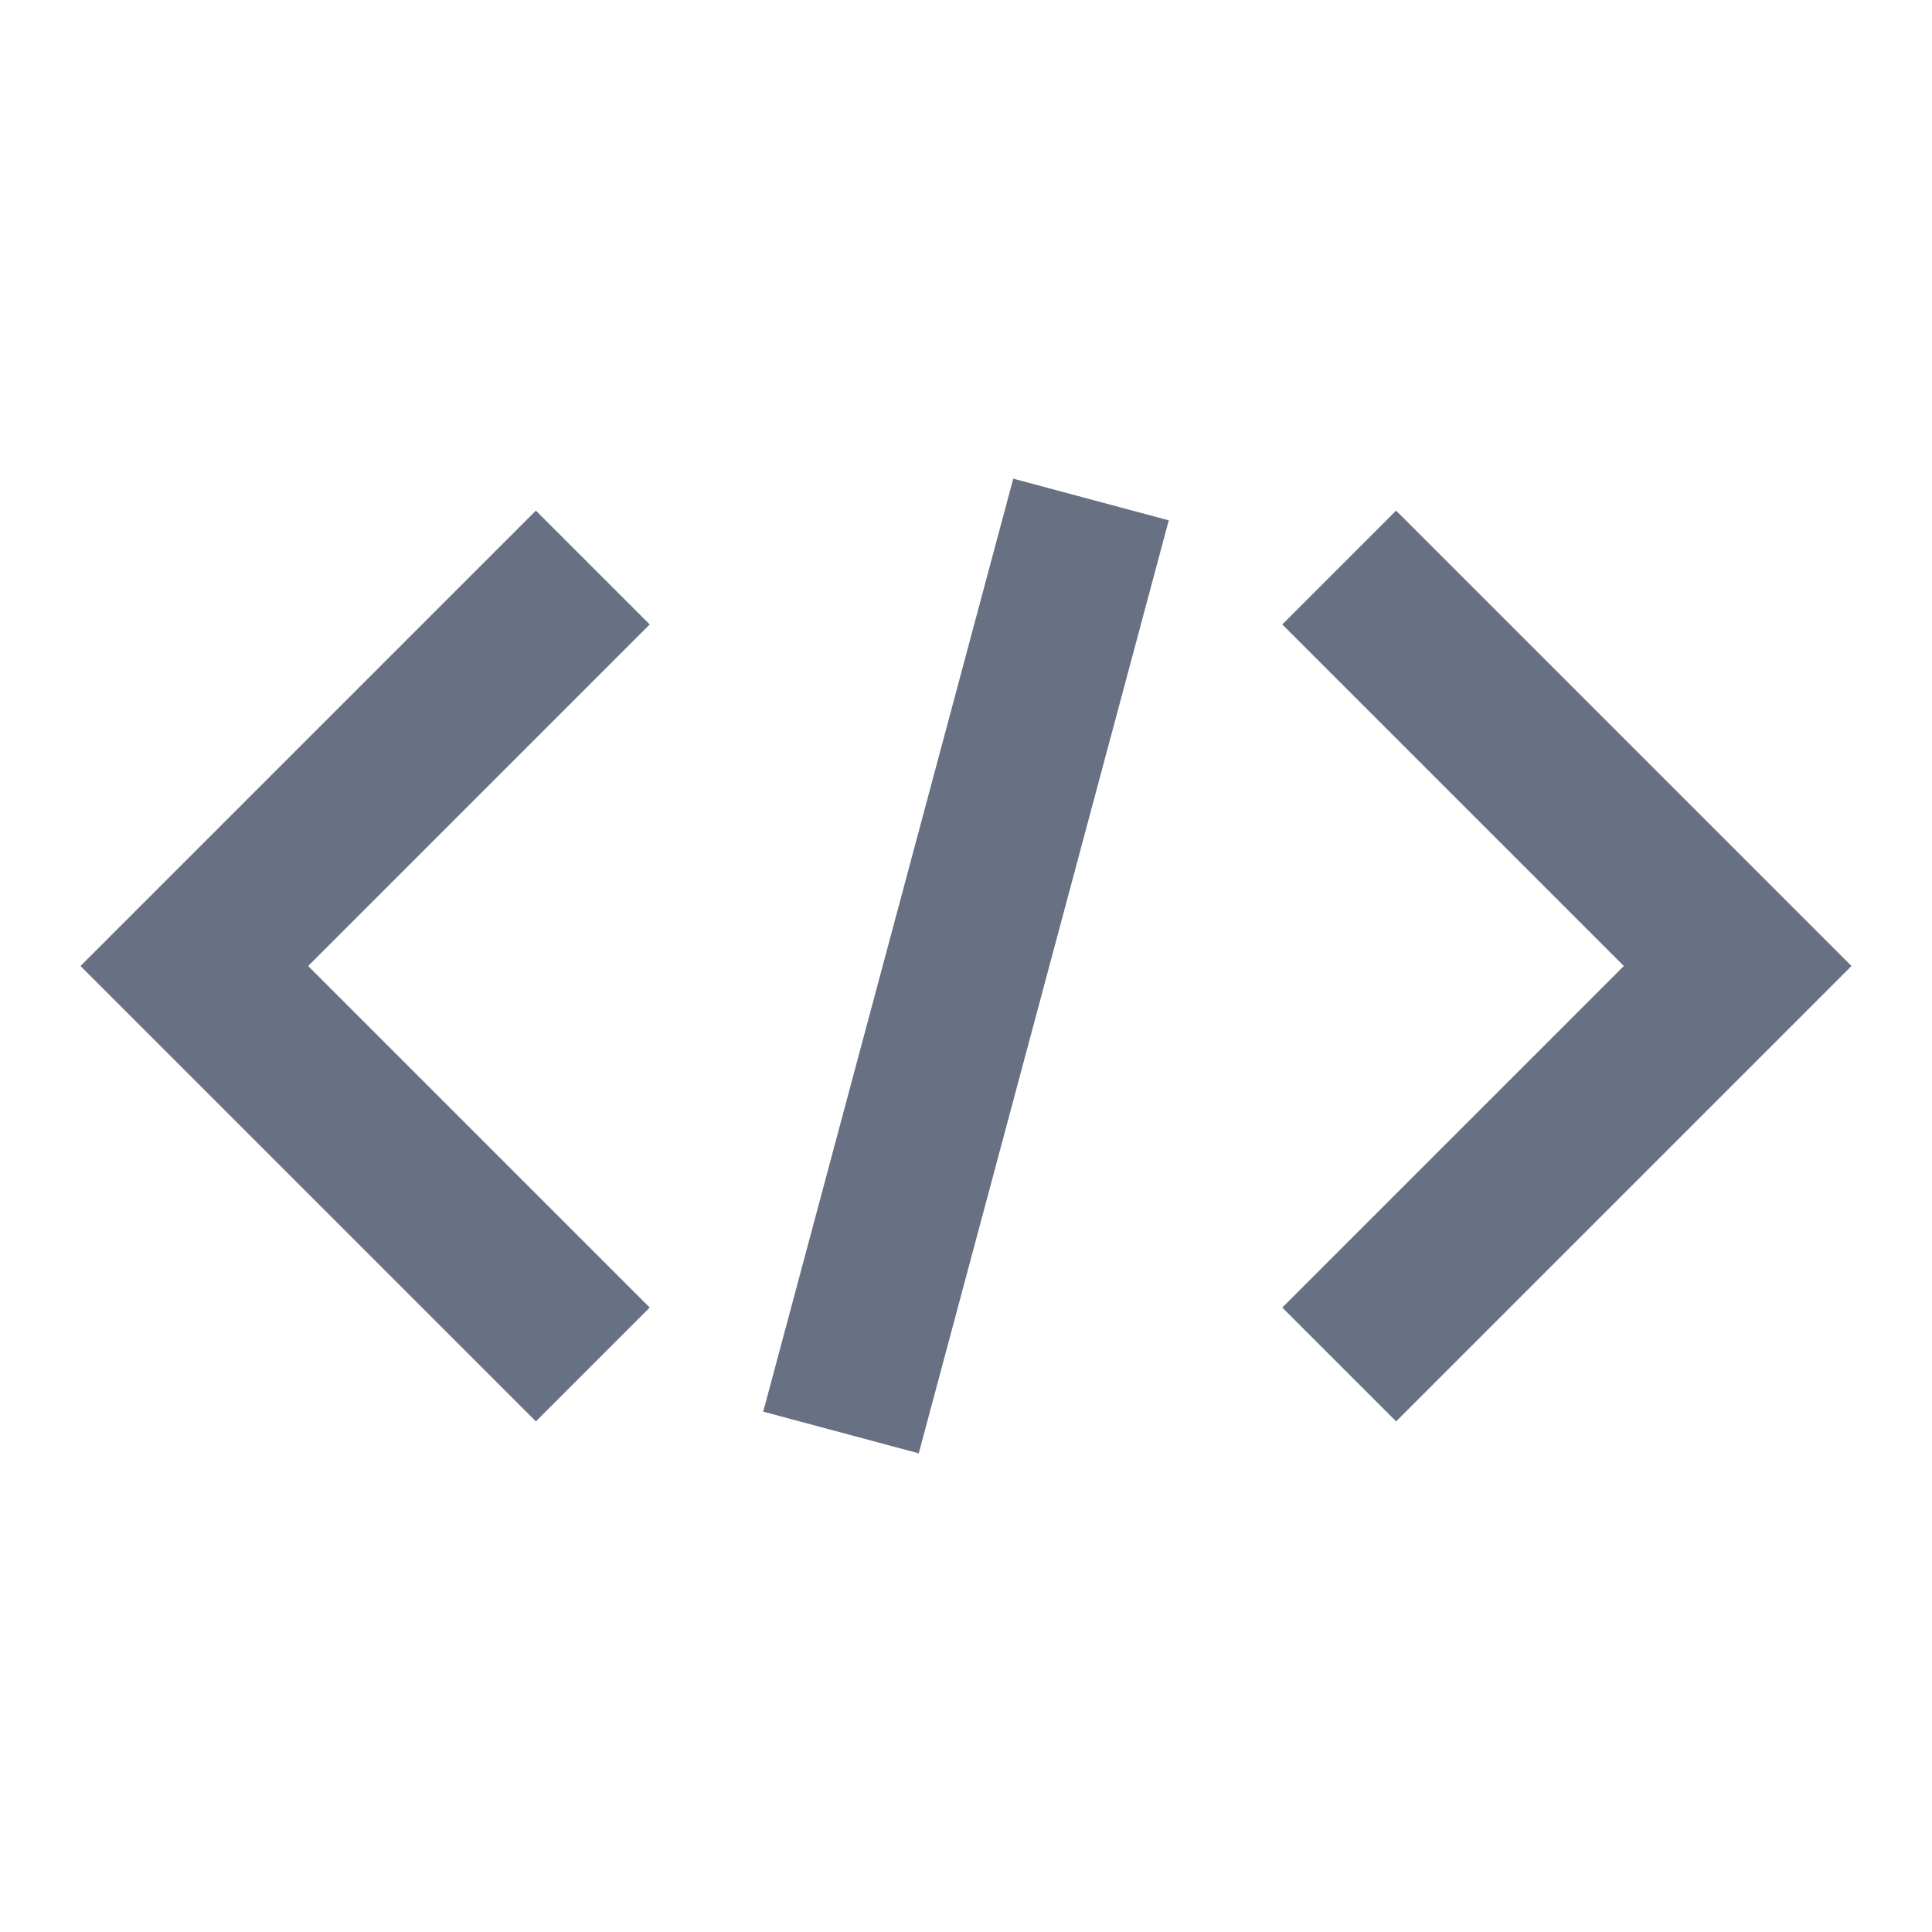
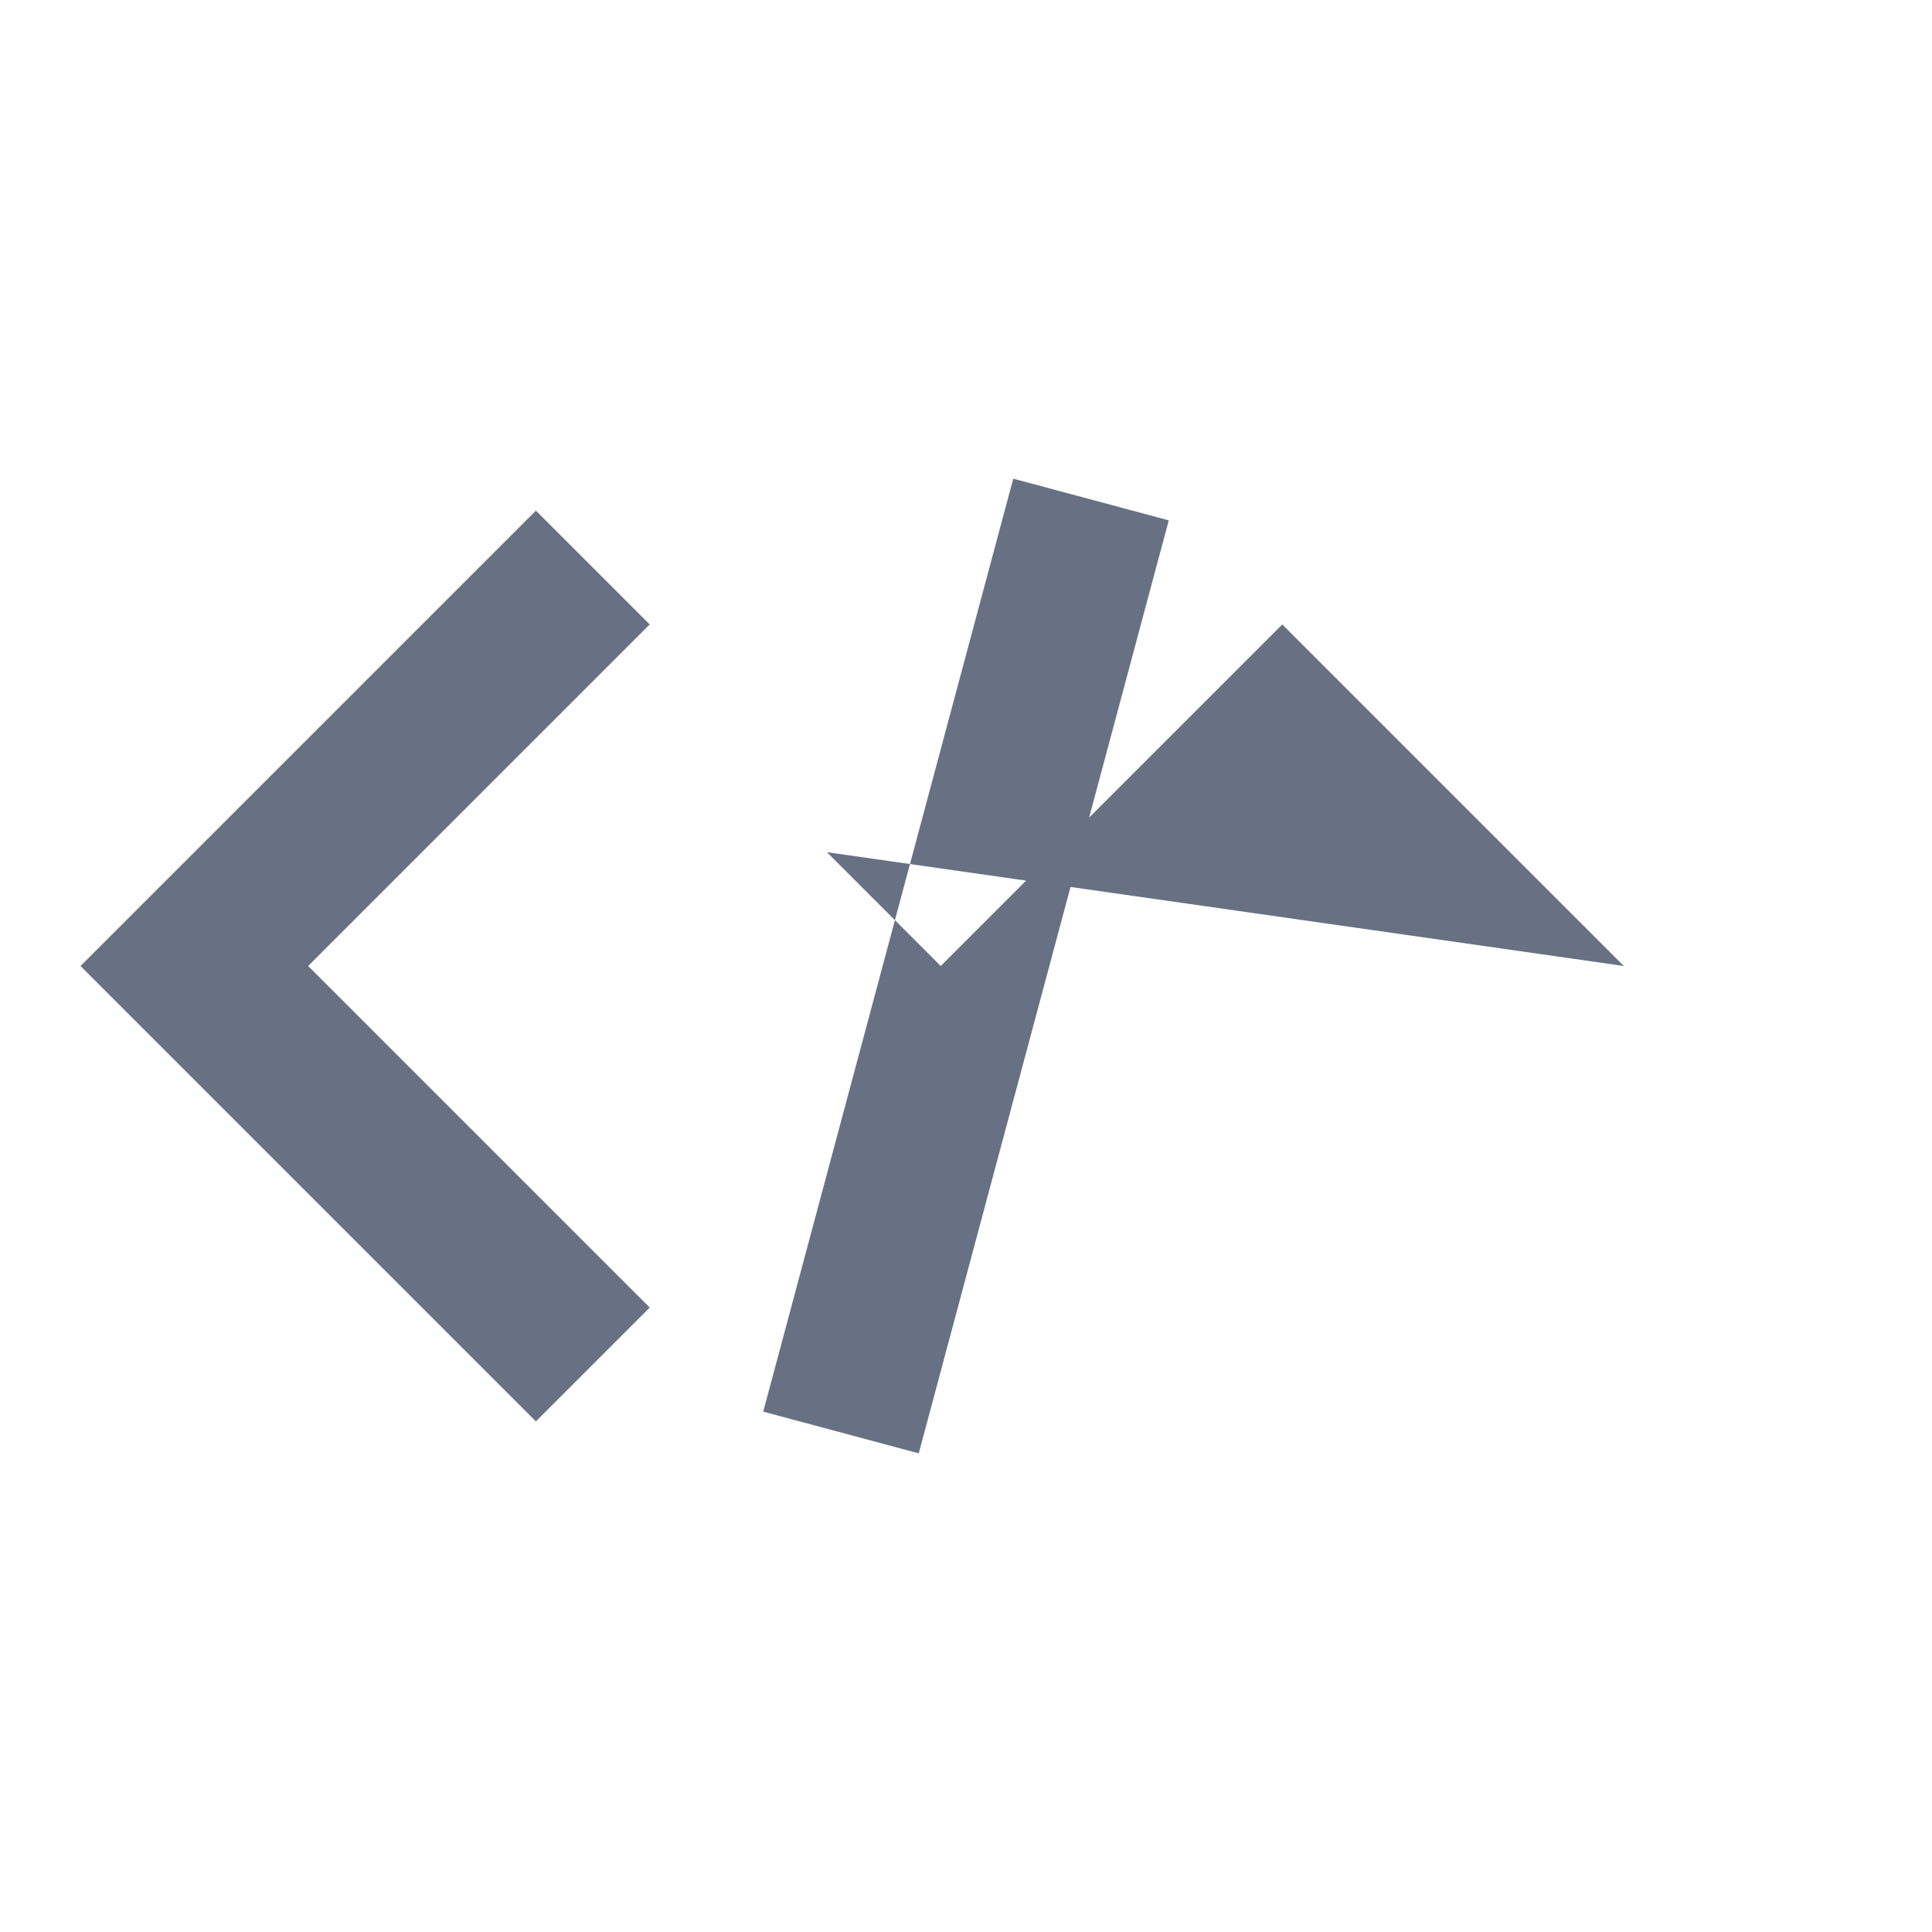
<svg xmlns="http://www.w3.org/2000/svg" version="1.1" width="512" height="512" x="0" y="0" viewBox="0 0 24 24" style="enable-background:new 0 0 512 512" xml:space="preserve">
  <g>
-     <path d="m12.587 5.946-3.106 11.59 1.932.518 3.106-11.59-1.932-.518zm4.756.397L23 12l-5.657 5.657-1.414-1.414L20.172 12l-4.243-4.243zm-10.686 0L1 12l5.657 5.657 1.414-1.414L3.828 12l4.243-4.243z" paint-order="fill markers stroke" fill="#687184" opacity="1" data-original="#000000" />
+     <path d="m12.587 5.946-3.106 11.59 1.932.518 3.106-11.59-1.932-.518zm4.756.397l-5.657 5.657-1.414-1.414L20.172 12l-4.243-4.243zm-10.686 0L1 12l5.657 5.657 1.414-1.414L3.828 12l4.243-4.243z" paint-order="fill markers stroke" fill="#687184" opacity="1" data-original="#000000" />
  </g>
</svg>